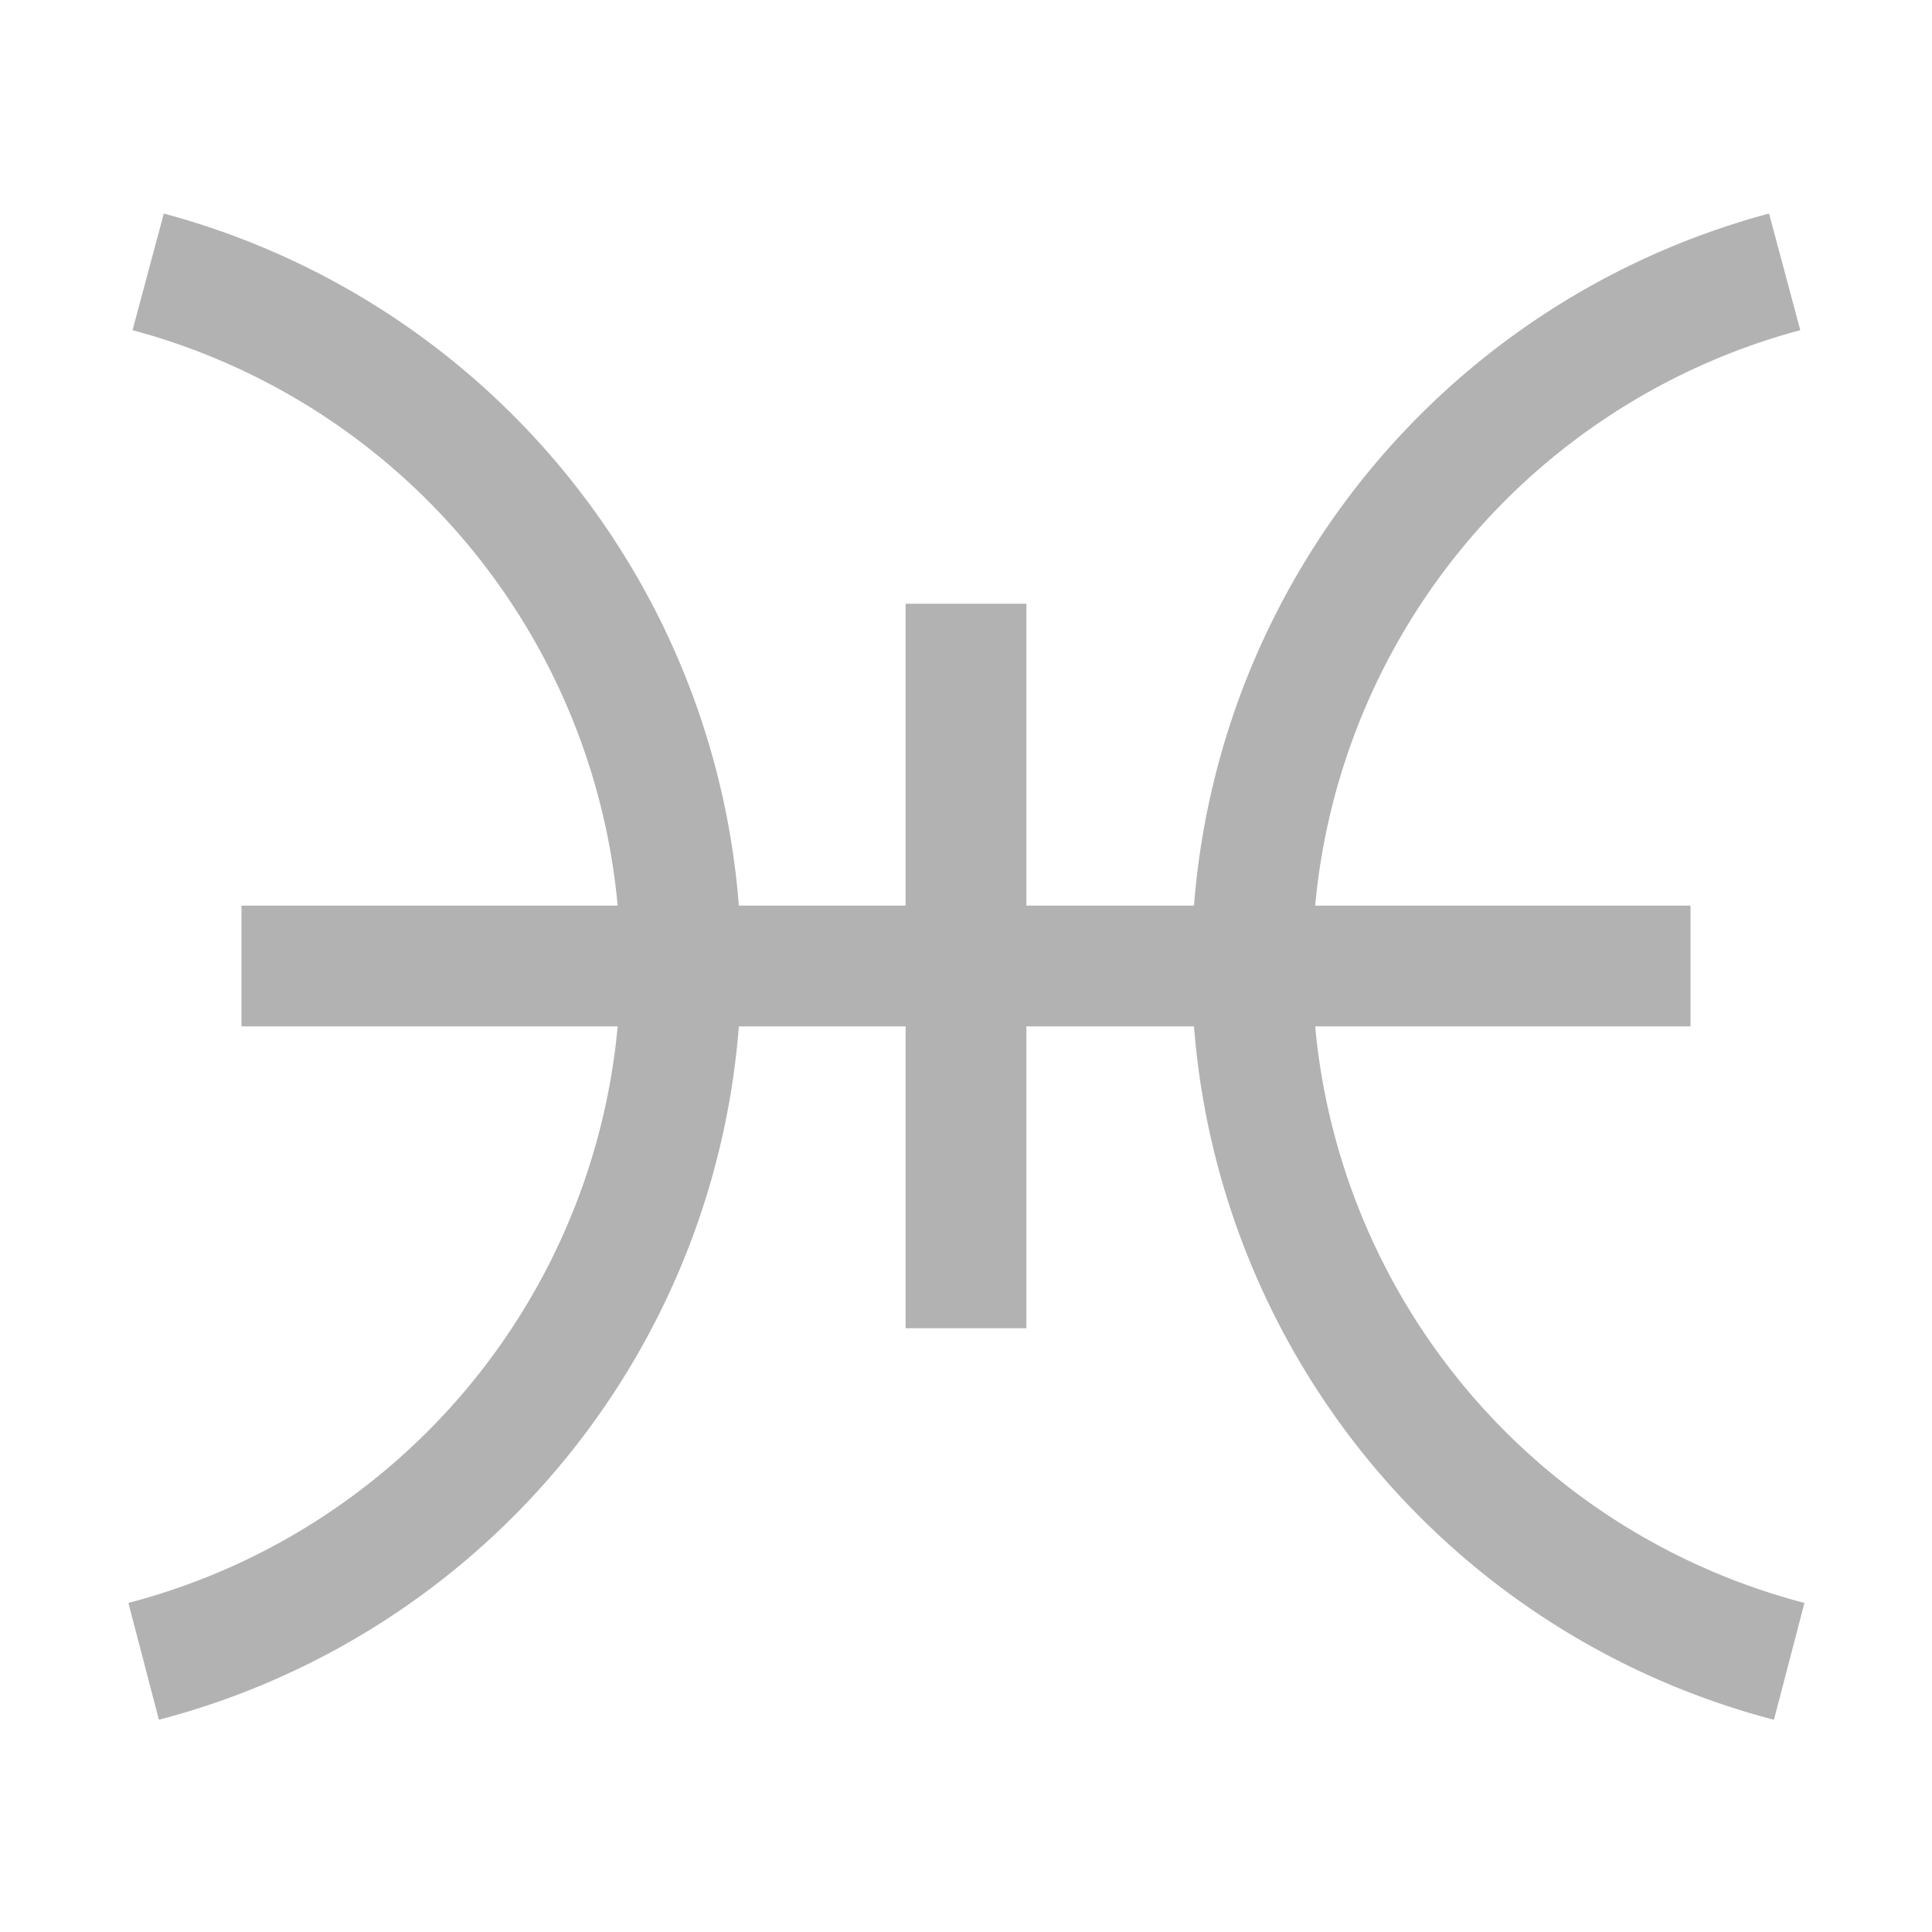
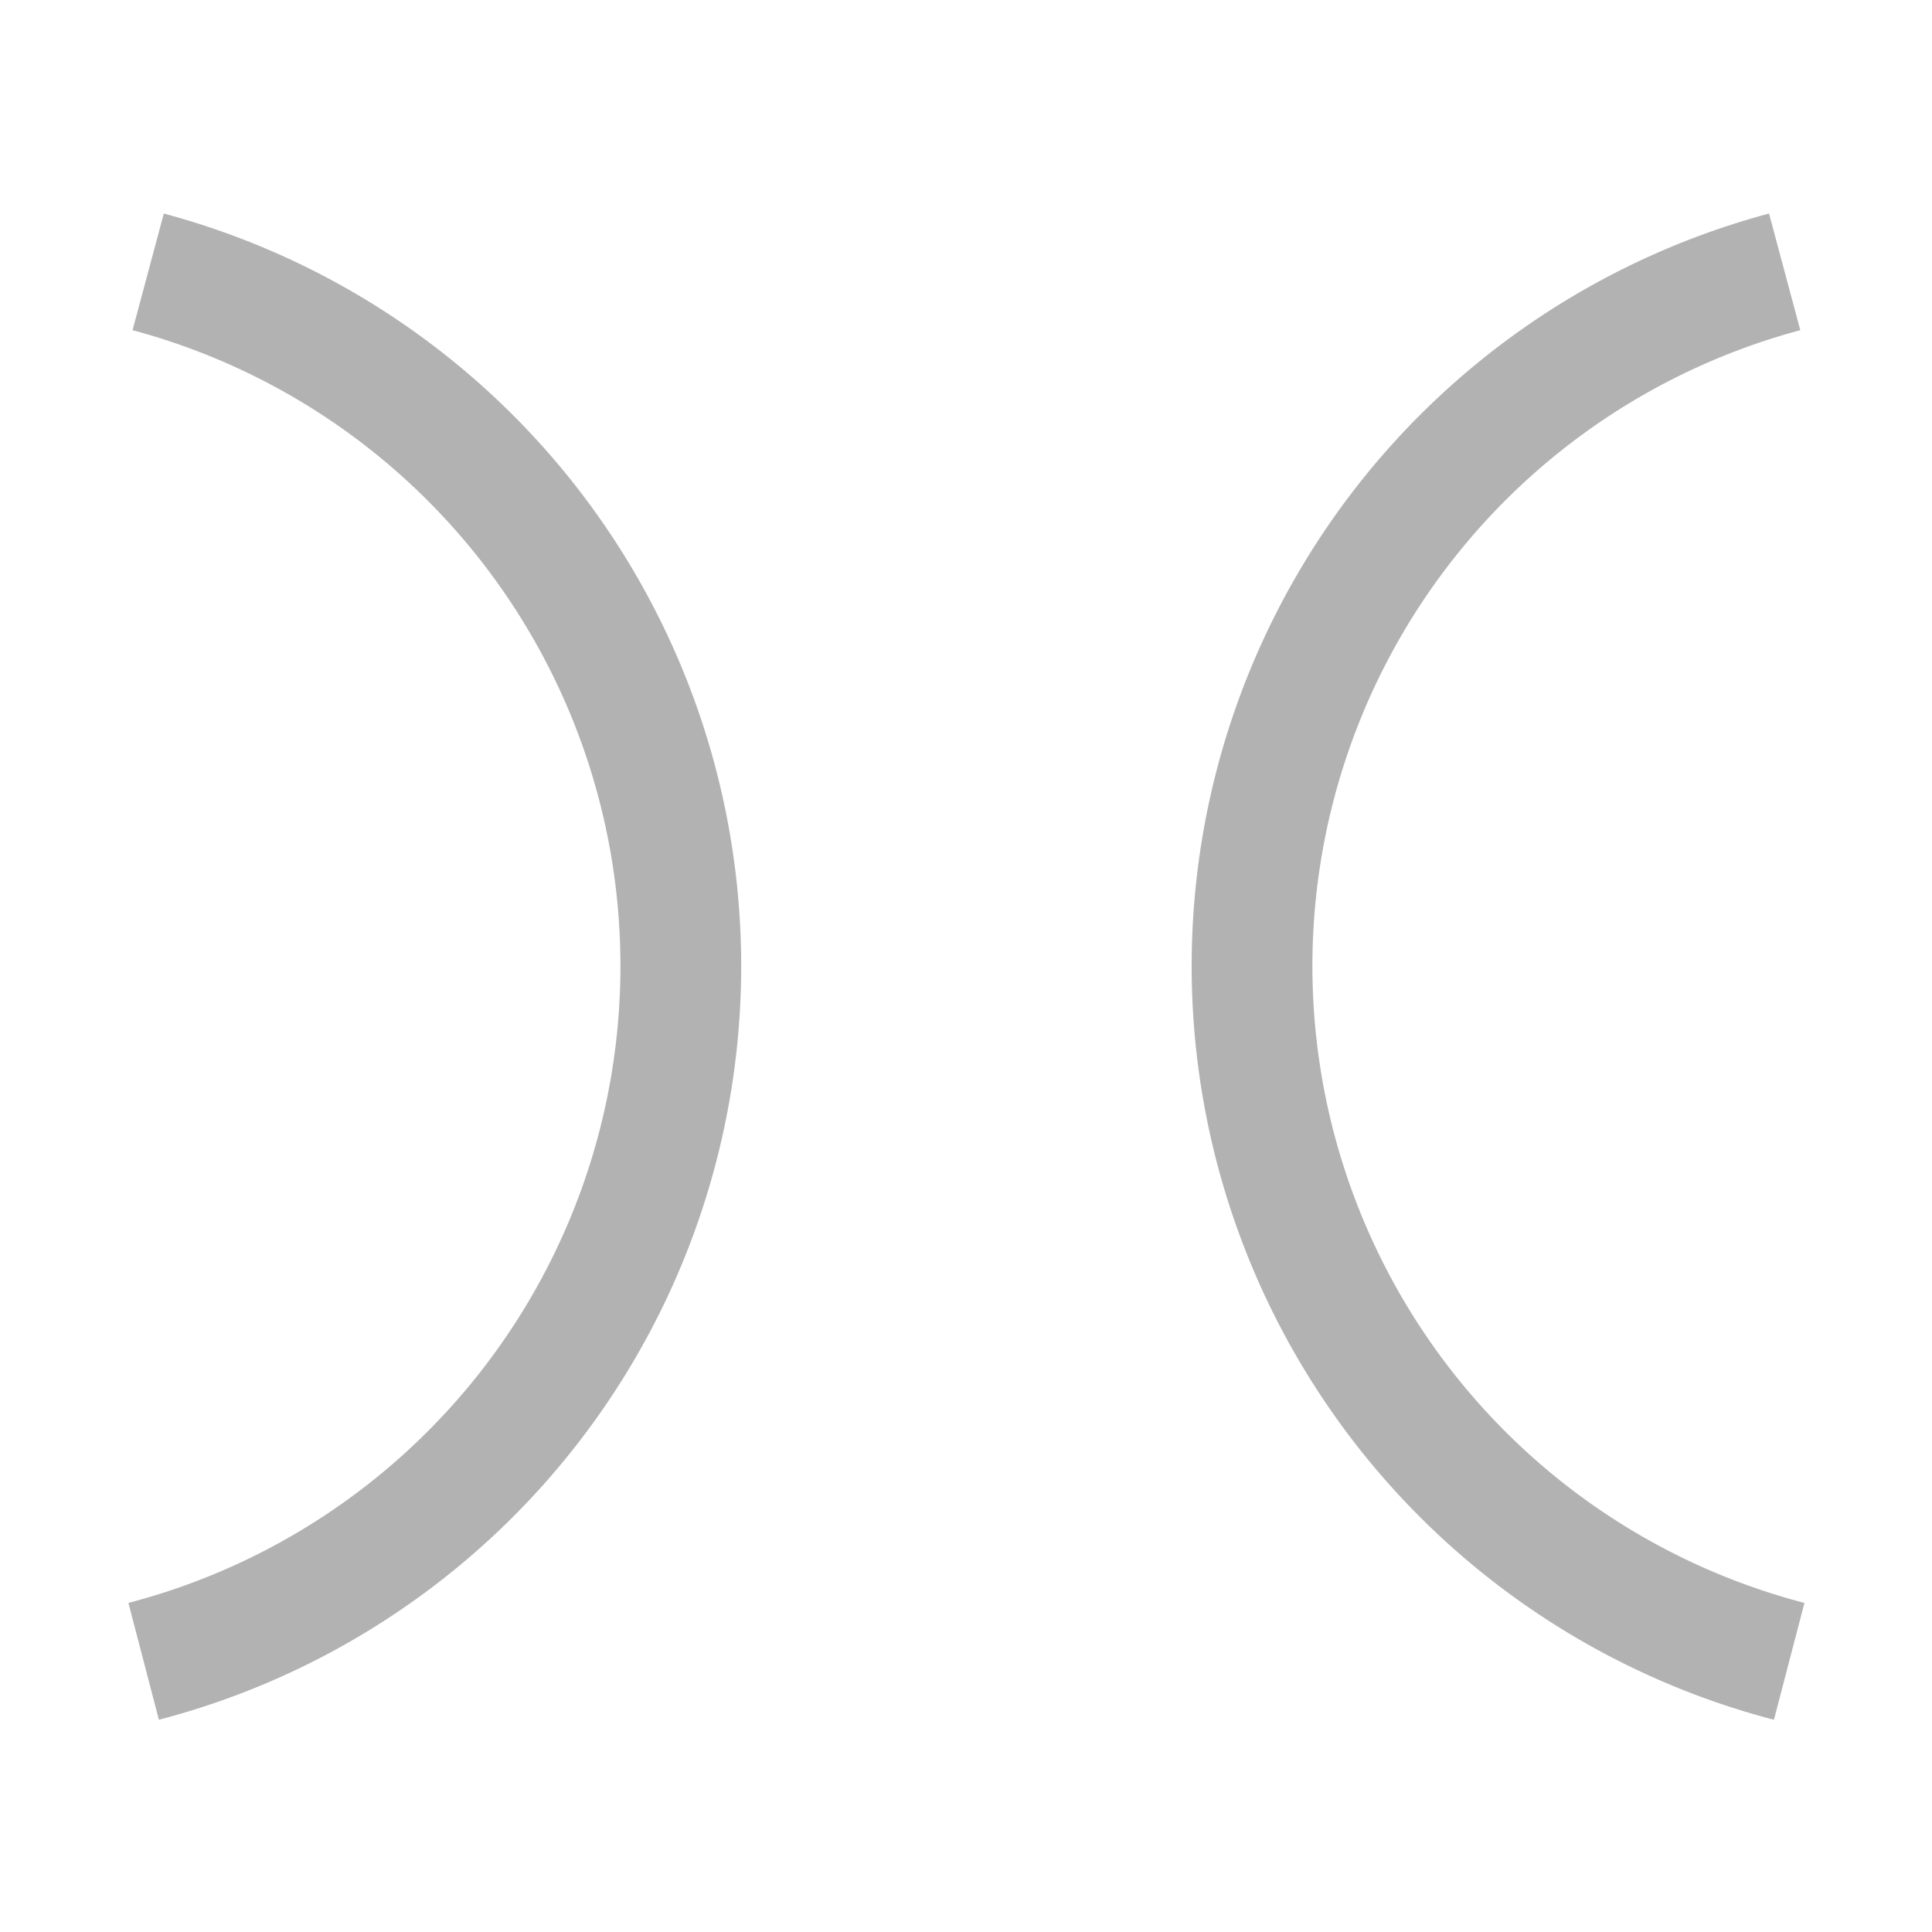
<svg xmlns="http://www.w3.org/2000/svg" width="512" height="512" fill="none">
-   <path fill="#B2B2B2" d="M448 240v32H64v-32h384Z" />
-   <path fill="#B2B2B2" d="M272 352h-32V160h32v192Z" />
  <path fill="#B2B2B2" fill-rule="evenodd" d="M128.548 150.031a174.44 174.44 0 0 0-93.419-62.53l8.282-30.91a206.44 206.44 0 0 1 153.011 200.082 206.448 206.448 0 0 1-154.313 199.08l-8.08-30.963a174.443 174.443 0 0 0 94.519-274.759Zm255.128.001a174.447 174.447 0 0 1 93.419-62.53l-8.282-30.91a206.446 206.446 0 0 0-153.011 200.082 206.445 206.445 0 0 0 154.313 199.08l8.081-30.963A174.45 174.45 0 0 1 347.802 256.57a174.45 174.45 0 0 1 35.874-106.538Z" clip-rule="evenodd" />
</svg>